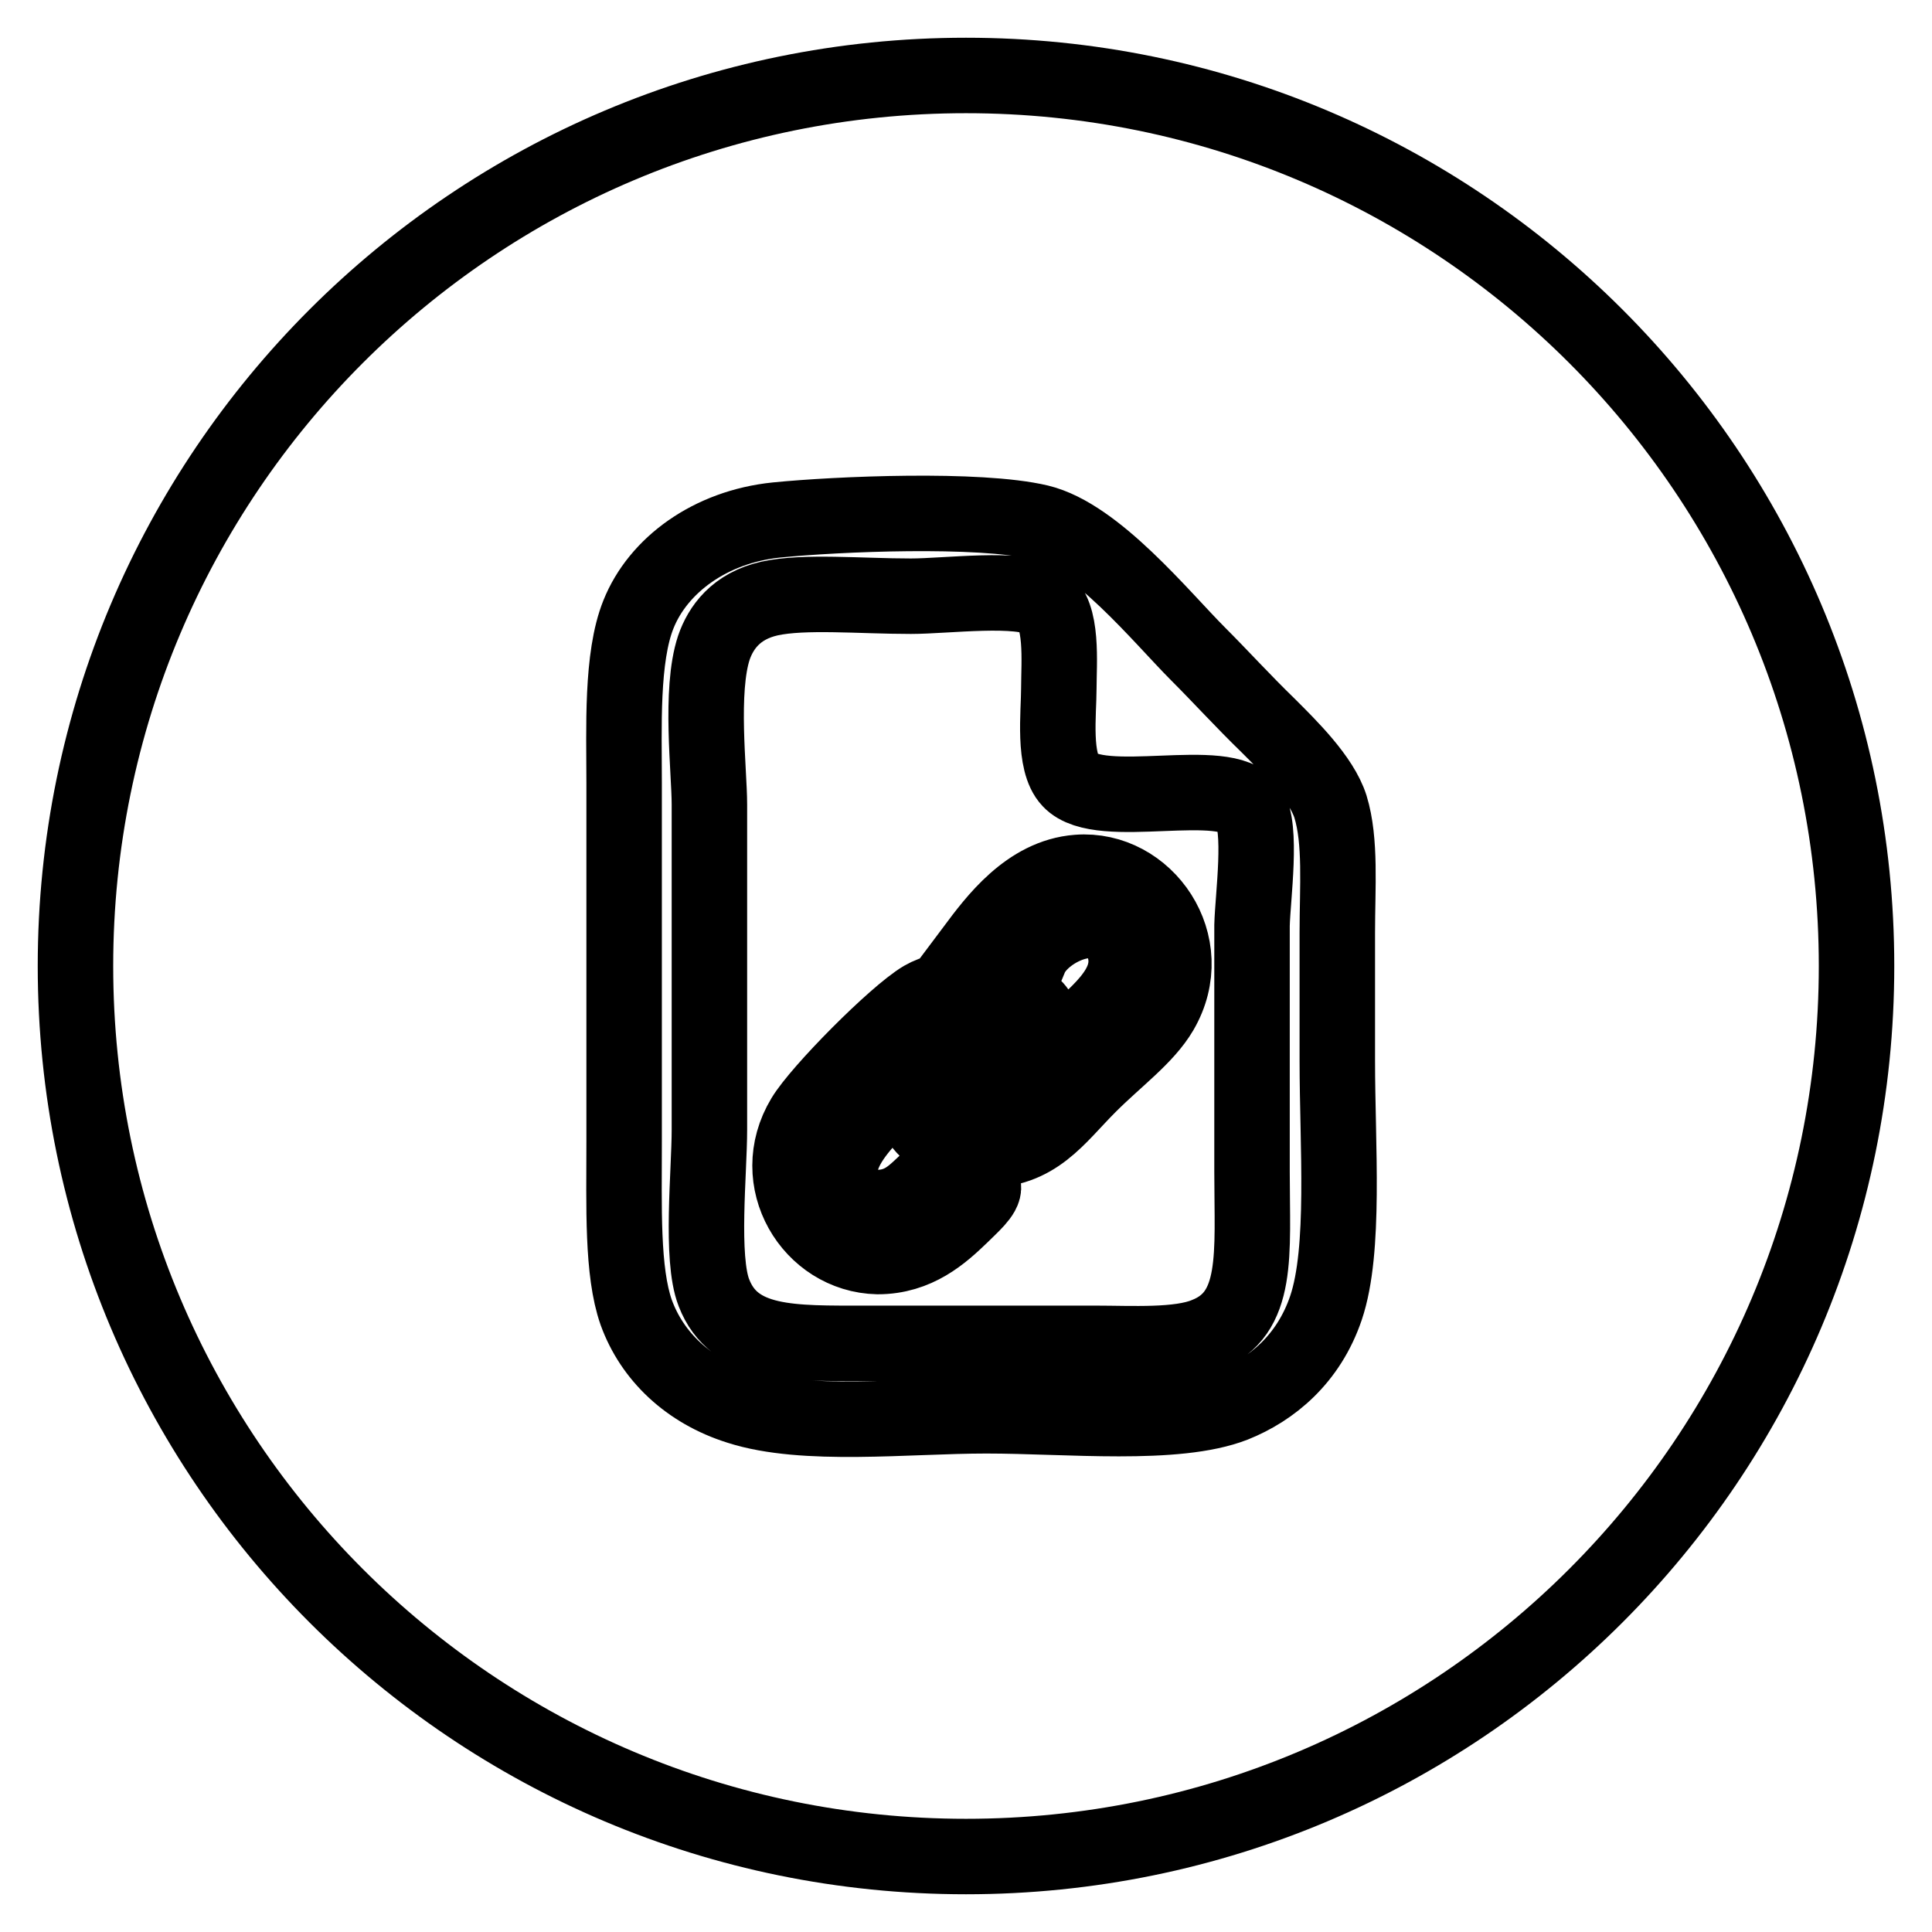
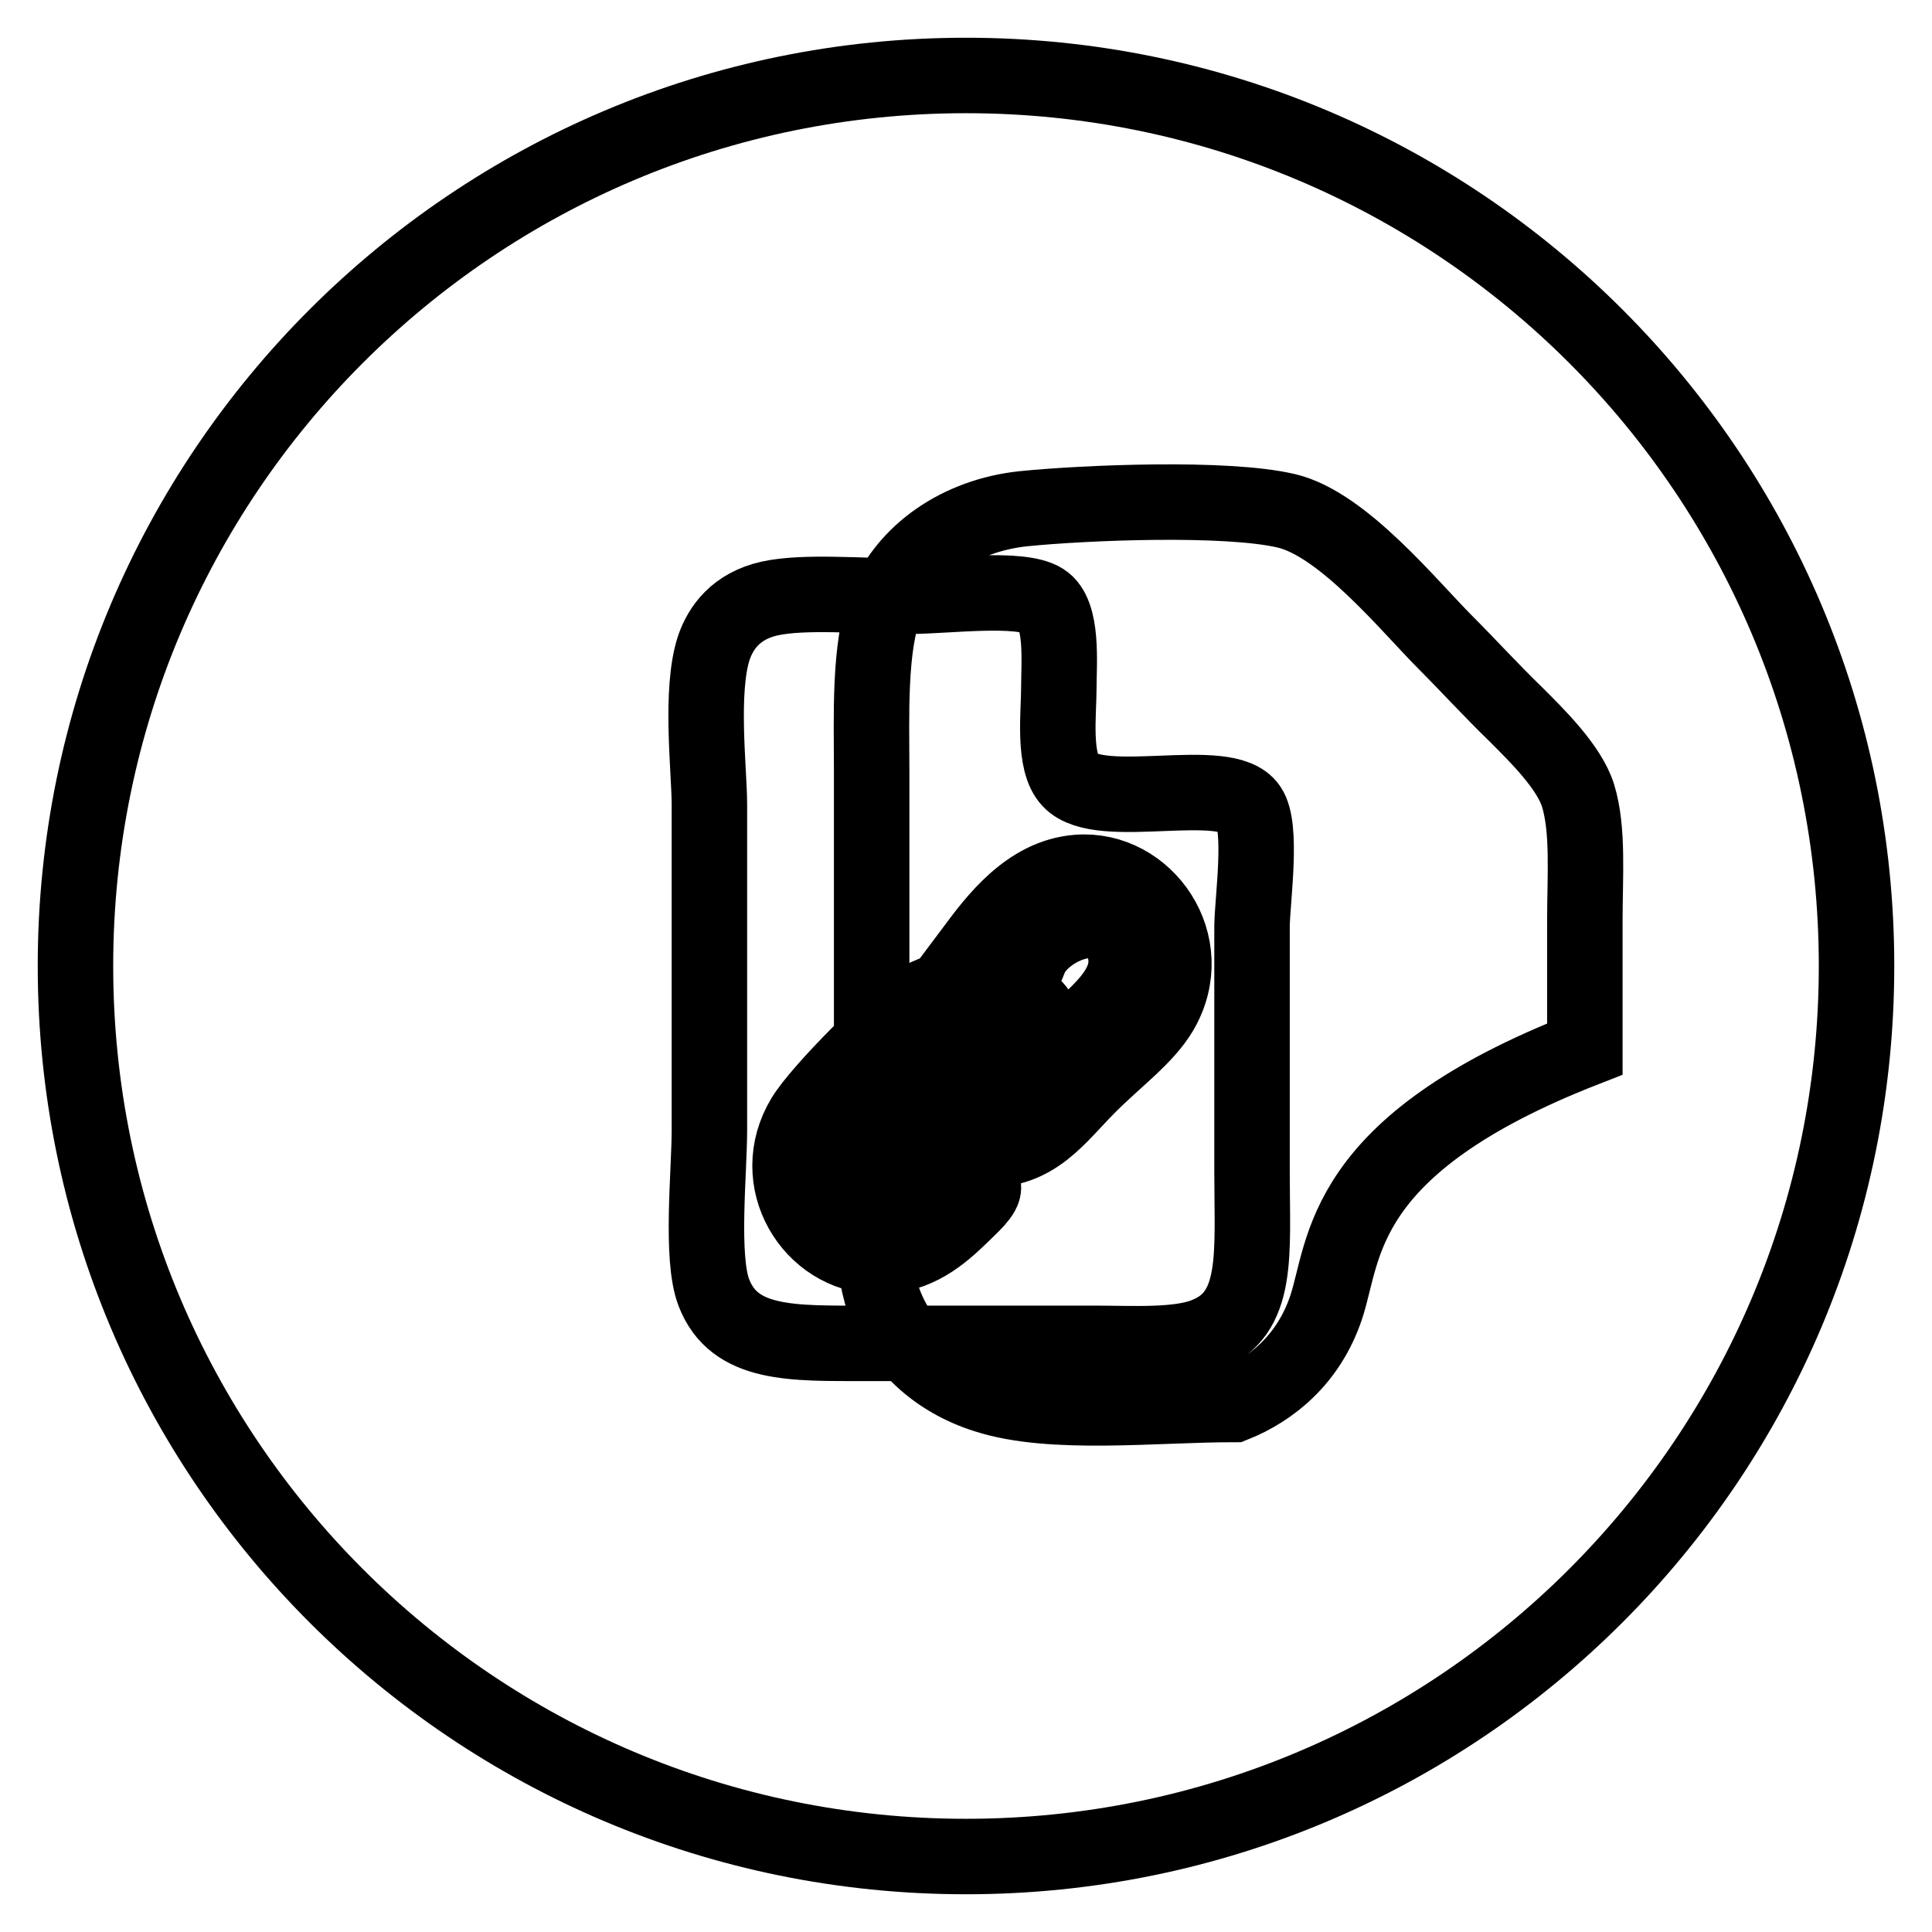
<svg xmlns="http://www.w3.org/2000/svg" version="1.1" x="0px" y="0px" viewBox="0 0 256 256" enable-background="new 0 0 256 256" xml:space="preserve">
  <g>
-     <path stroke-width="10" fill-opacity="0" stroke="#000000" d="M165.5,107c-3-4.5-19.7,0.7-23.7-3.6c-2.3-2.4-1.5-8.9-1.5-12.2c0-3.3,0.6-9.9-2.1-11.6 c-3-1.9-12.8-0.6-17.5-0.6c-6.7,0-14.1-0.7-18.7,0.3c-4.5,1-6.5,3.9-7.4,6.5c-1.9,5.7-0.6,16.4-0.6,20.8c0,13.8,0,29.6,0,43.1 c0,5.6-1.2,17,0.6,21.6c2.7,7,10.4,6.7,20.2,6.7c10.5,0,19.6,0,30.3,0c4.8,0,11.1,0.4,14.7-1.1c7.1-2.8,6.1-10.7,6.1-21.6 c0-12.2,0-21.4,0-32.7C166,118.8,167.3,109.6,165.5,107z M127.3,161.1c-2.5,2.4-5.8,5.4-11,5.4c-8.8-0.2-14.8-10.1-9.8-18.4 c2.1-3.5,12.1-13.6,15.8-15.8c5.9-3.4,20.4-0.5,14.3,6.8c-3.6,0.6-5-2.9-8.9-2.1c-2.5,0.5-6,4.5-8.6,7.1c-4.3,4.3-12.3,11-4.5,15.8 c5,0.7,6.6-2,8.9-3.9c1.4,1.1,4.5,2,6.8,1.2C130.5,158.2,128.6,159.8,127.3,161.1z M153.8,134c-2,3.4-5.9,6.2-9.5,9.8 c-4.3,4.3-7,8.7-14,8.6c-4.2,0-9.7-2.7-8.9-6.5c1.1-5.2,6.4,0.8,10.4,0c3.4-0.7,7-5.2,9.5-7.7c3.6-3.6,9.1-7.2,7.7-12.5 c-1.8-6.9-10.8-2.9-12.5,1.2c-1.7-1-4.9-2.1-7.4-1.2c2.7-3.6,7.1-9.6,13.7-10.1C151.8,114.9,159,125.1,153.8,134z M128,10 C62.8,10,10,62.8,10,128c0,65.2,52.8,118,118,118c65.2,0,118-52.8,118-118C246,62.8,193.2,10,128,10z M175.7,173.3 c-2.3,6.8-7.2,10.8-12.2,12.8c-7.7,3-22,1.5-32.8,1.5c-10.5,0-24.1,1.6-32.8-1.2c-6.7-2.1-11.5-6.7-13.6-12.5 c-1.9-5.4-1.6-14-1.6-22.6c0-16.6,0-31.2,0-47.6c0-7.2-0.4-16.6,1.9-22.3c2.6-6.5,9.5-11.6,18.3-12.5c8-0.8,26.8-1.6,34.8,0.3 c7.5,1.8,16.2,12.6,21.1,17.5c3,3,5.8,6.1,9.3,9.5c2.7,2.7,7,6.9,8.2,10.7c1.4,4.6,0.9,10.6,0.9,16.7c0,5.6,0,11.2,0,16.9 C177.2,151.8,178.3,165.6,175.7,173.3z" />
+     <path stroke-width="10" fill-opacity="0" stroke="#000000" d="M165.5,107c-3-4.5-19.7,0.7-23.7-3.6c-2.3-2.4-1.5-8.9-1.5-12.2c0-3.3,0.6-9.9-2.1-11.6 c-3-1.9-12.8-0.6-17.5-0.6c-6.7,0-14.1-0.7-18.7,0.3c-4.5,1-6.5,3.9-7.4,6.5c-1.9,5.7-0.6,16.4-0.6,20.8c0,13.8,0,29.6,0,43.1 c0,5.6-1.2,17,0.6,21.6c2.7,7,10.4,6.7,20.2,6.7c10.5,0,19.6,0,30.3,0c4.8,0,11.1,0.4,14.7-1.1c7.1-2.8,6.1-10.7,6.1-21.6 c0-12.2,0-21.4,0-32.7C166,118.8,167.3,109.6,165.5,107z M127.3,161.1c-2.5,2.4-5.8,5.4-11,5.4c-8.8-0.2-14.8-10.1-9.8-18.4 c2.1-3.5,12.1-13.6,15.8-15.8c5.9-3.4,20.4-0.5,14.3,6.8c-3.6,0.6-5-2.9-8.9-2.1c-2.5,0.5-6,4.5-8.6,7.1c-4.3,4.3-12.3,11-4.5,15.8 c5,0.7,6.6-2,8.9-3.9c1.4,1.1,4.5,2,6.8,1.2C130.5,158.2,128.6,159.8,127.3,161.1z M153.8,134c-2,3.4-5.9,6.2-9.5,9.8 c-4.3,4.3-7,8.7-14,8.6c-4.2,0-9.7-2.7-8.9-6.5c1.1-5.2,6.4,0.8,10.4,0c3.4-0.7,7-5.2,9.5-7.7c3.6-3.6,9.1-7.2,7.7-12.5 c-1.8-6.9-10.8-2.9-12.5,1.2c-1.7-1-4.9-2.1-7.4-1.2c2.7-3.6,7.1-9.6,13.7-10.1C151.8,114.9,159,125.1,153.8,134z M128,10 C62.8,10,10,62.8,10,128c0,65.2,52.8,118,118,118c65.2,0,118-52.8,118-118C246,62.8,193.2,10,128,10z M175.7,173.3 c-2.3,6.8-7.2,10.8-12.2,12.8c-10.5,0-24.1,1.6-32.8-1.2c-6.7-2.1-11.5-6.7-13.6-12.5 c-1.9-5.4-1.6-14-1.6-22.6c0-16.6,0-31.2,0-47.6c0-7.2-0.4-16.6,1.9-22.3c2.6-6.5,9.5-11.6,18.3-12.5c8-0.8,26.8-1.6,34.8,0.3 c7.5,1.8,16.2,12.6,21.1,17.5c3,3,5.8,6.1,9.3,9.5c2.7,2.7,7,6.9,8.2,10.7c1.4,4.6,0.9,10.6,0.9,16.7c0,5.6,0,11.2,0,16.9 C177.2,151.8,178.3,165.6,175.7,173.3z" />
  </g>
</svg>